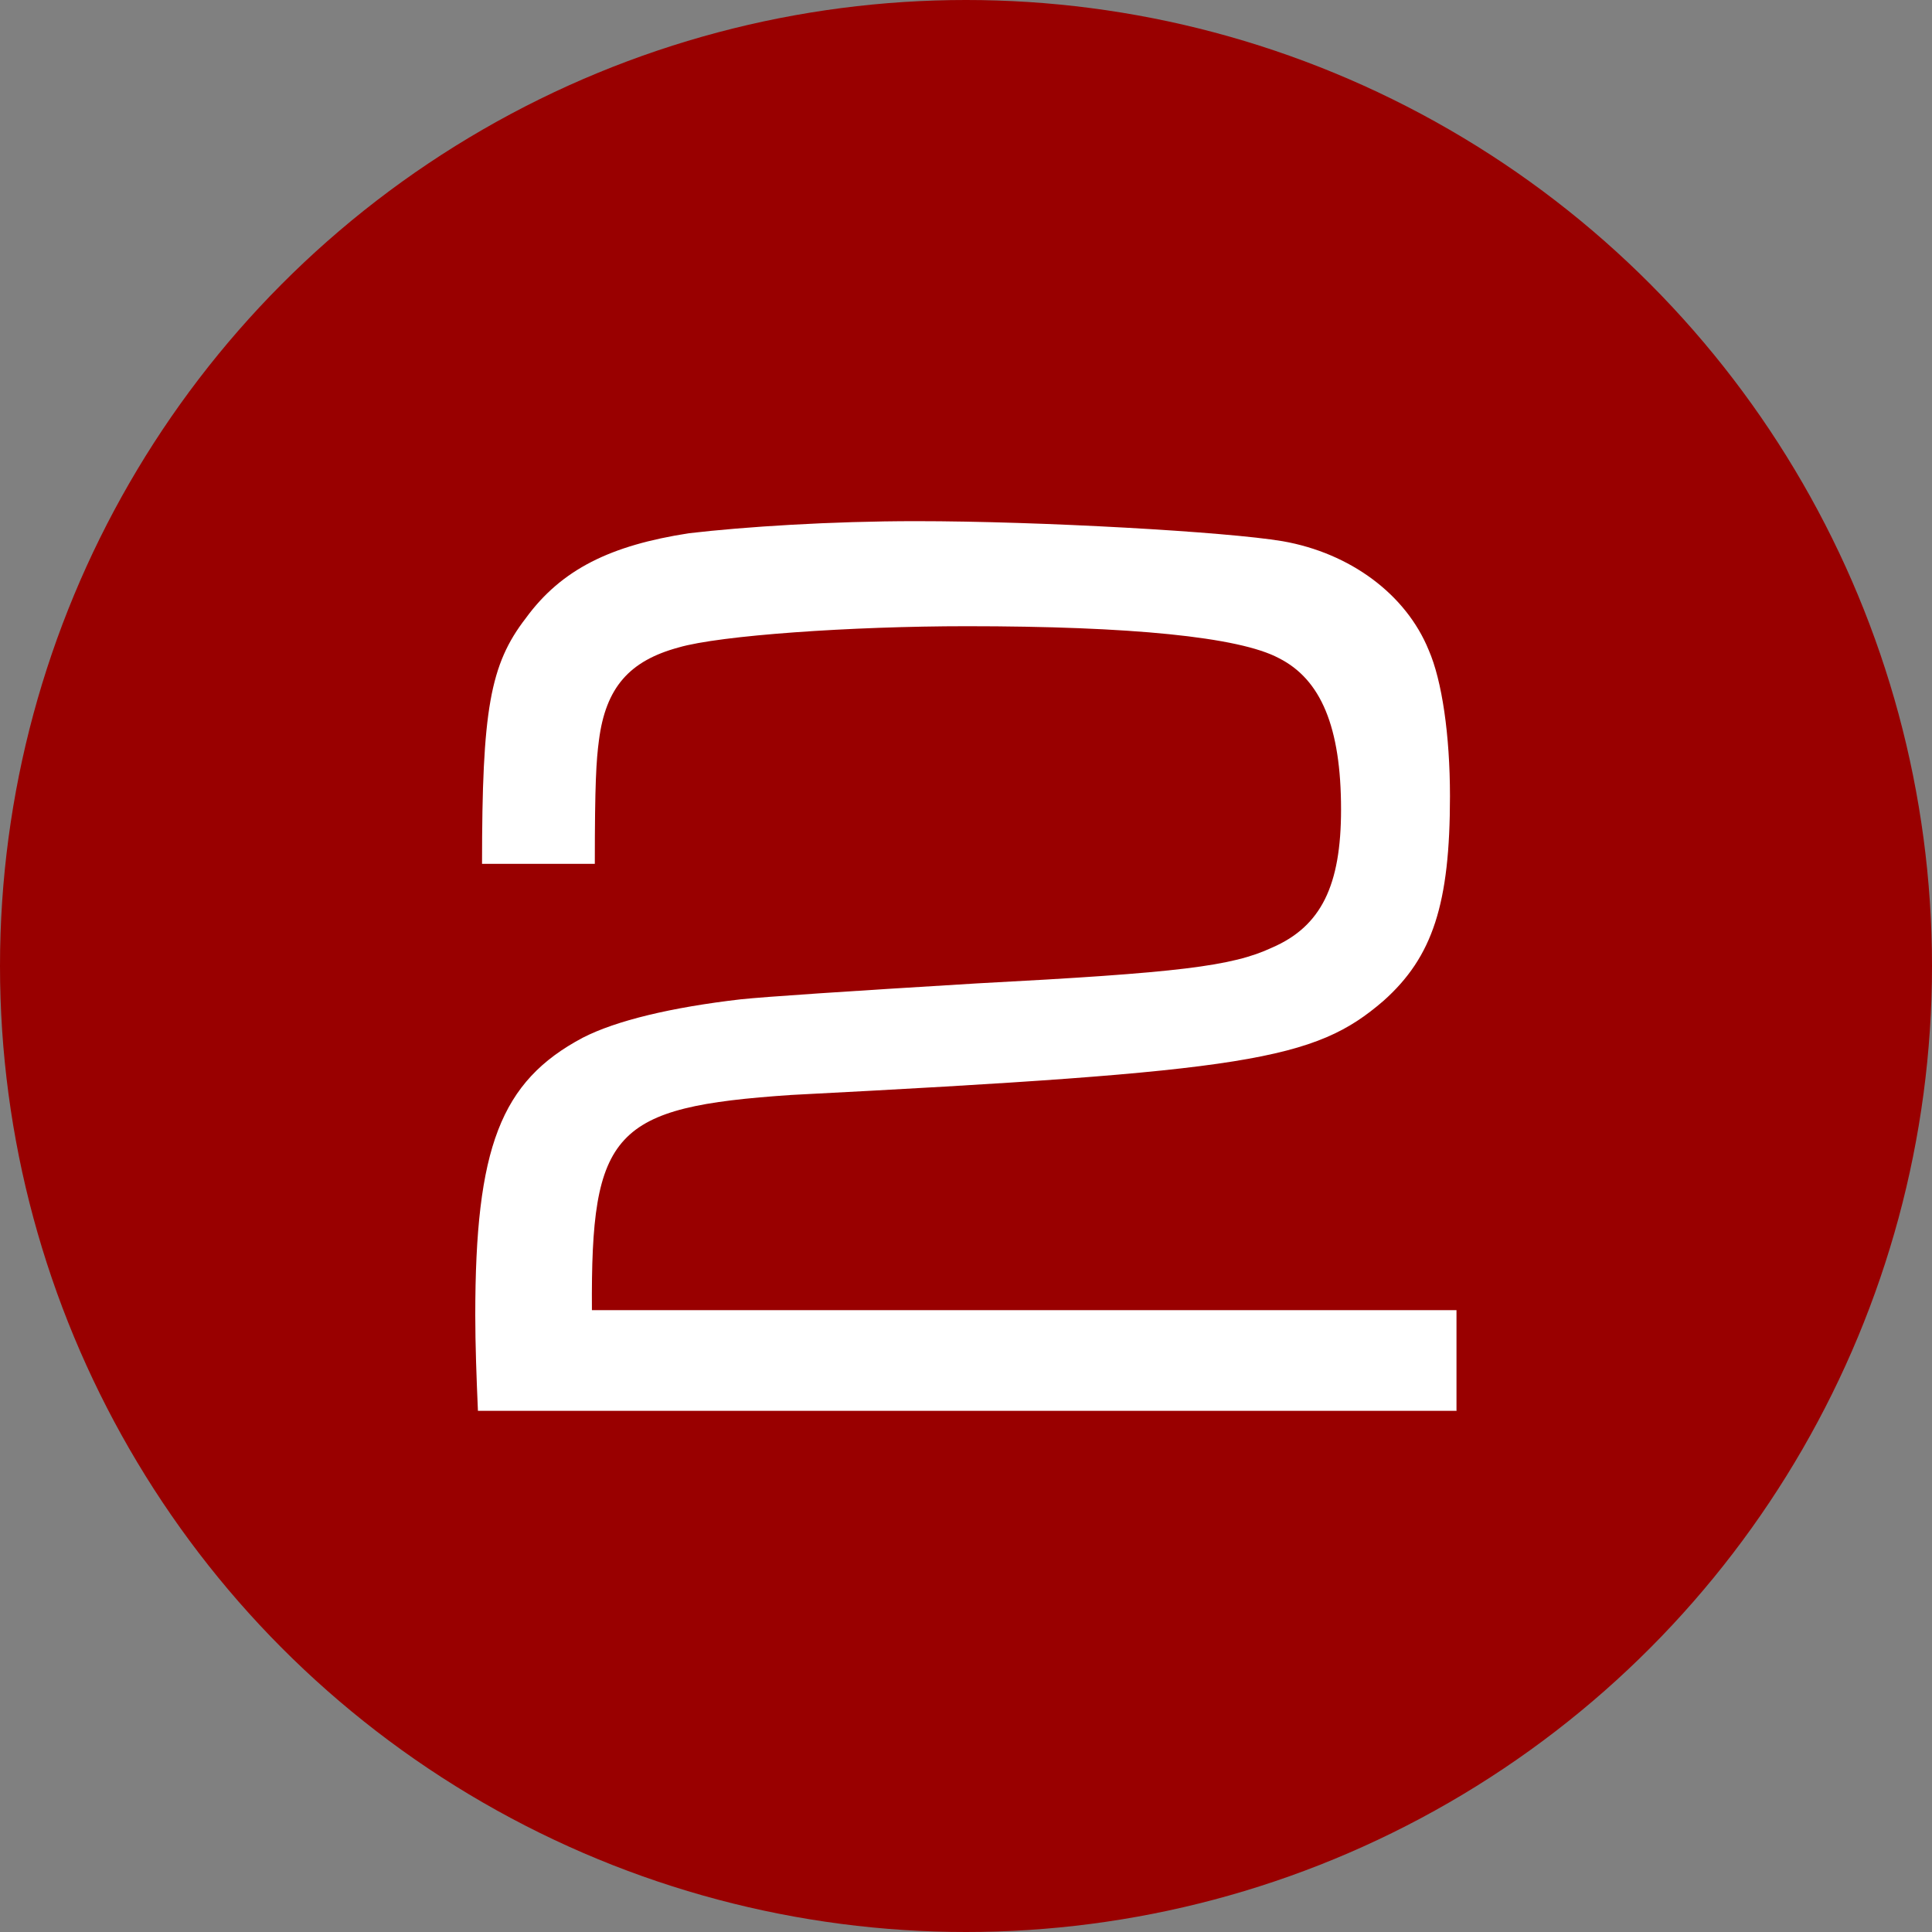
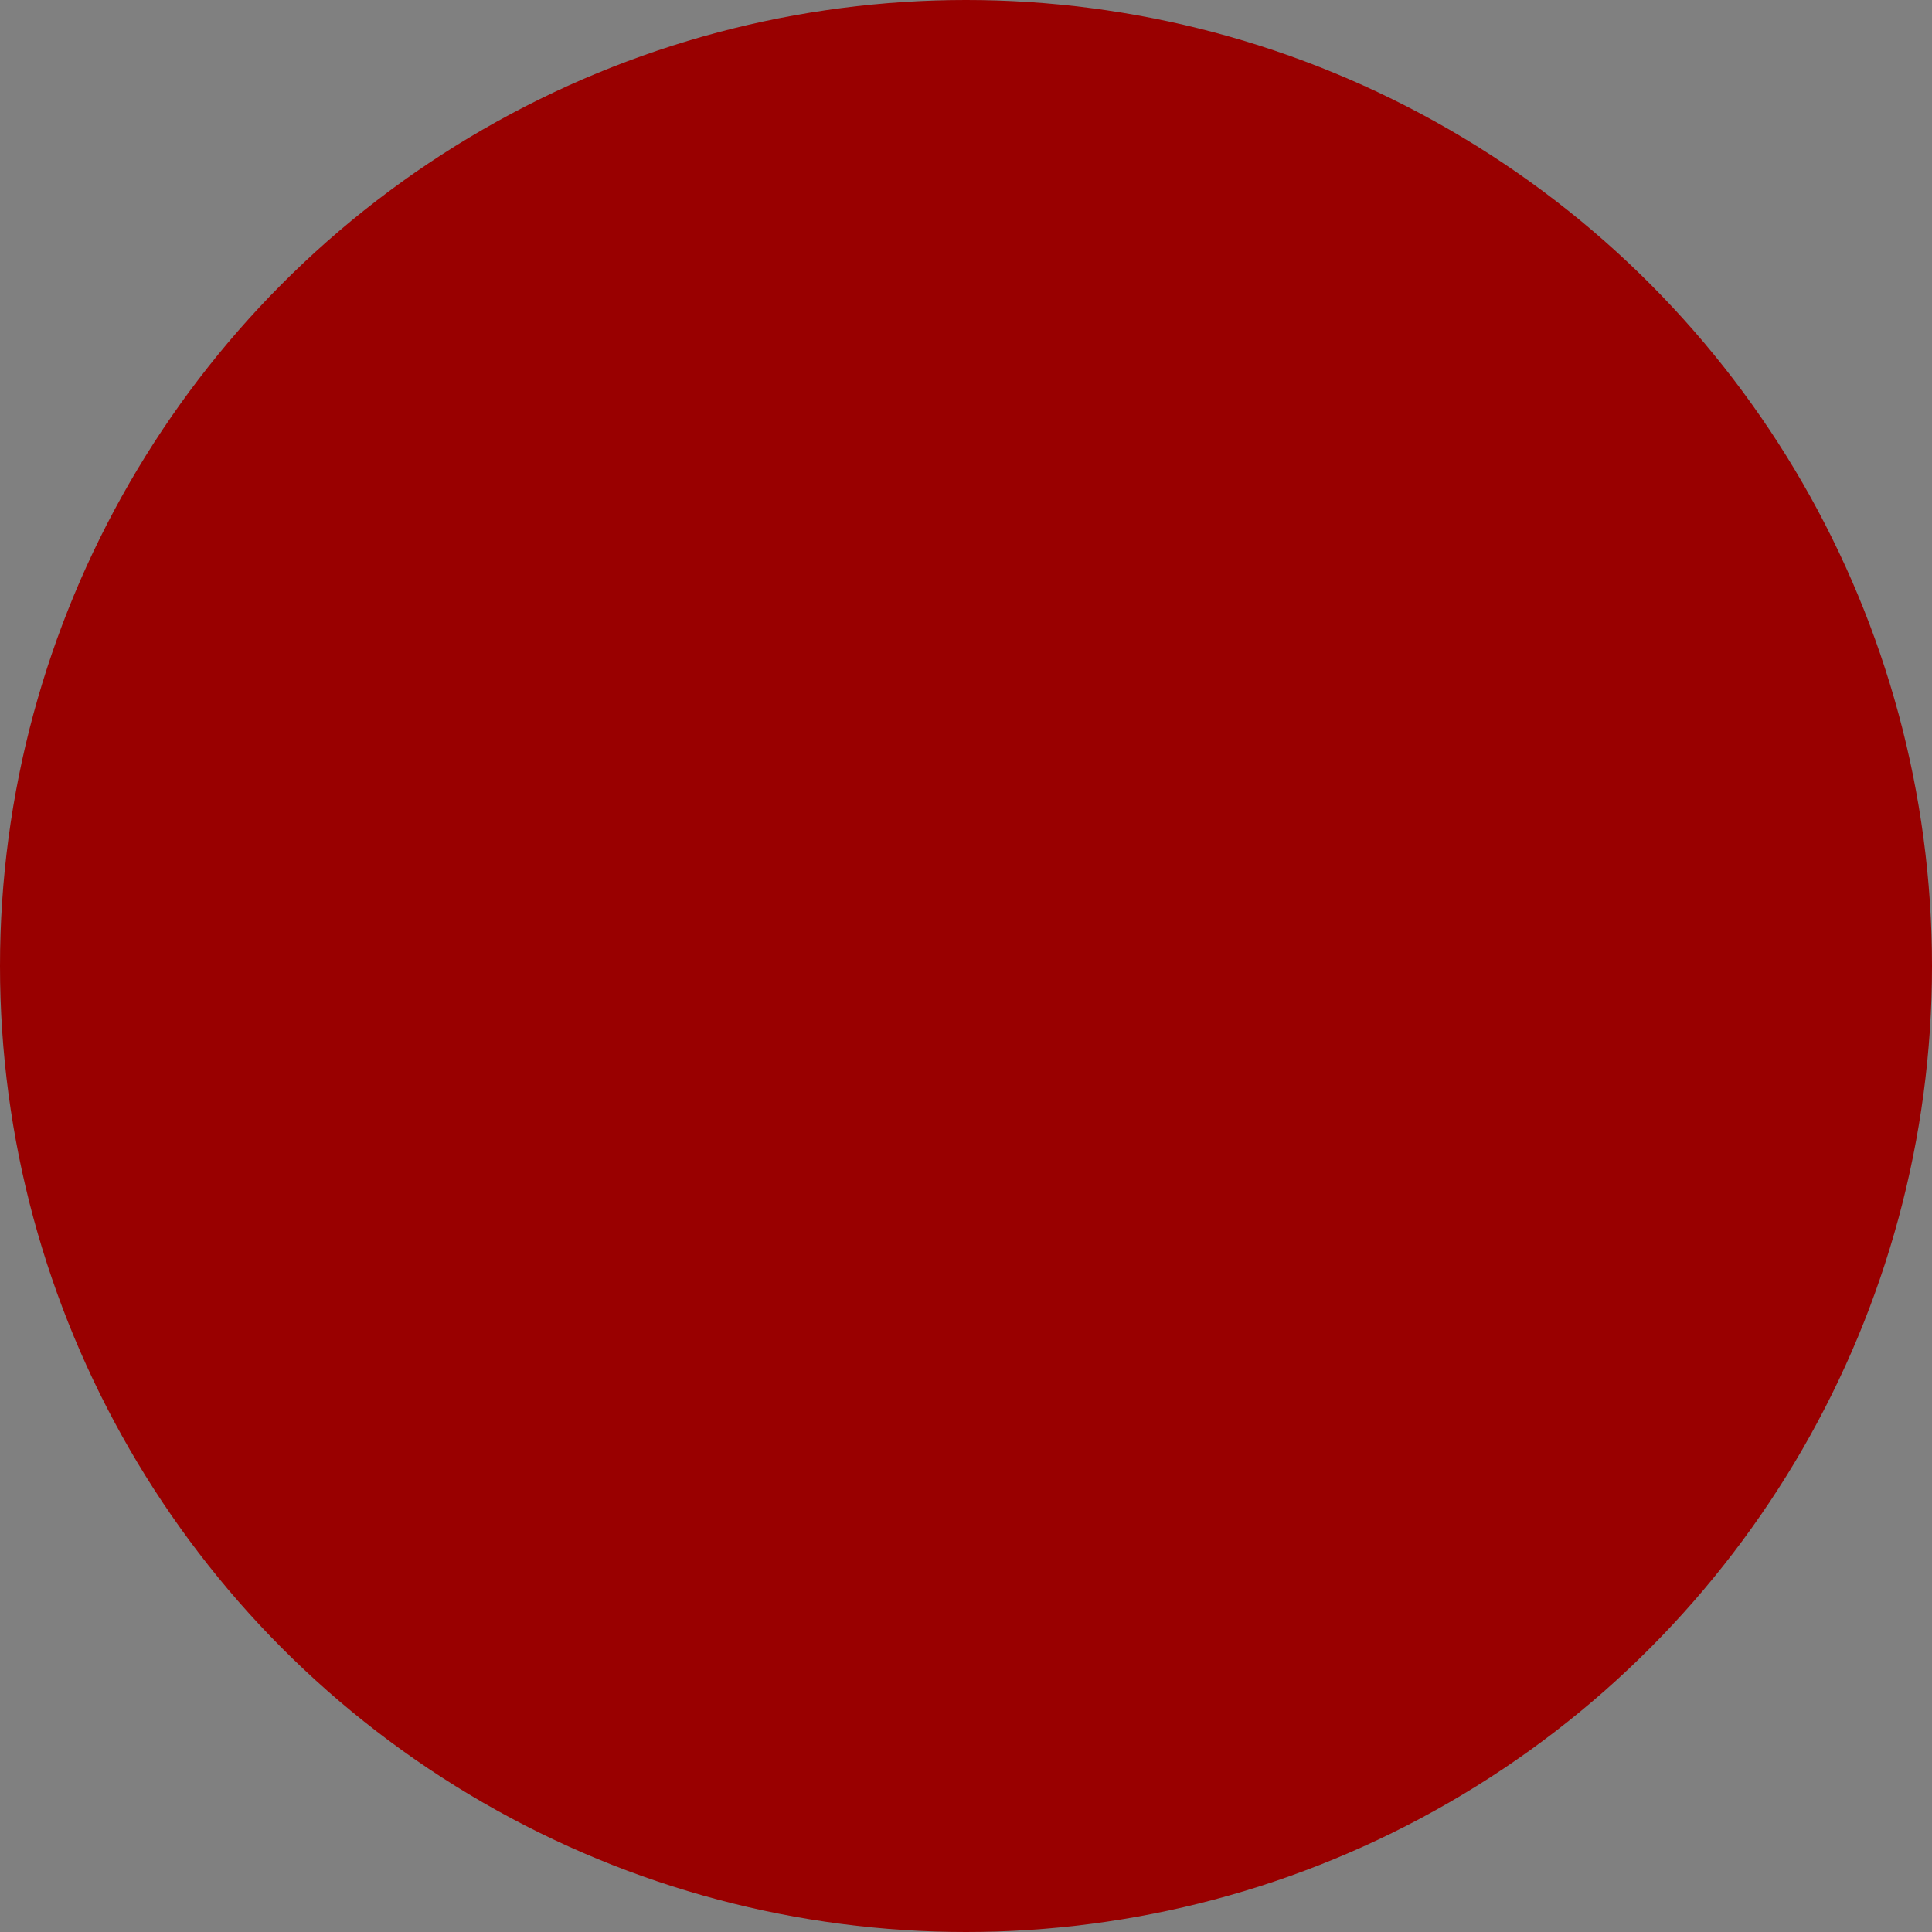
<svg xmlns="http://www.w3.org/2000/svg" id="Ebene_1" version="1.1" viewBox="0 0 80 80" width="60" height="60">
  <rect x="0" y="0" width="80" height="80" fill="#808080" stroke="none" />
  <circle cx="40" cy="40" r="40" fill="#900" />
-   <path d="M60.32,58.42H19.79c-.06-1.38-.11-2.75-.11-3.96,0-6.93,1.04-9.68,4.45-11.49,1.38-.71,3.68-1.26,6.54-1.59,1.04-.11,4.34-.33,9.79-.66,8.36-.44,10.56-.71,12.21-1.48,2.04-.88,2.86-2.58,2.86-5.72,0-3.41-.83-5.39-2.58-6.27-1.65-.88-6.16-1.32-12.92-1.32-4.78,0-10.23.38-11.93.88-2.03.55-3.02,1.65-3.3,3.85-.11.83-.17,1.76-.17,5.11h-4.67c0-6.38.33-8.25,1.81-10.17,1.48-2.03,3.52-3.02,6.76-3.52,2.31-.27,5.88-.5,9.4-.5,5.17,0,12.87.44,15.18.83,2.8.49,5.11,2.2,6.05,4.51.55,1.26.88,3.52.88,6.05,0,4.45-.71,6.65-2.75,8.47-2.86,2.47-5.55,2.92-24.53,3.9-7.37.5-8.3,1.49-8.25,8.91h35.8v4.18Z" fill="#fff" />
</svg>